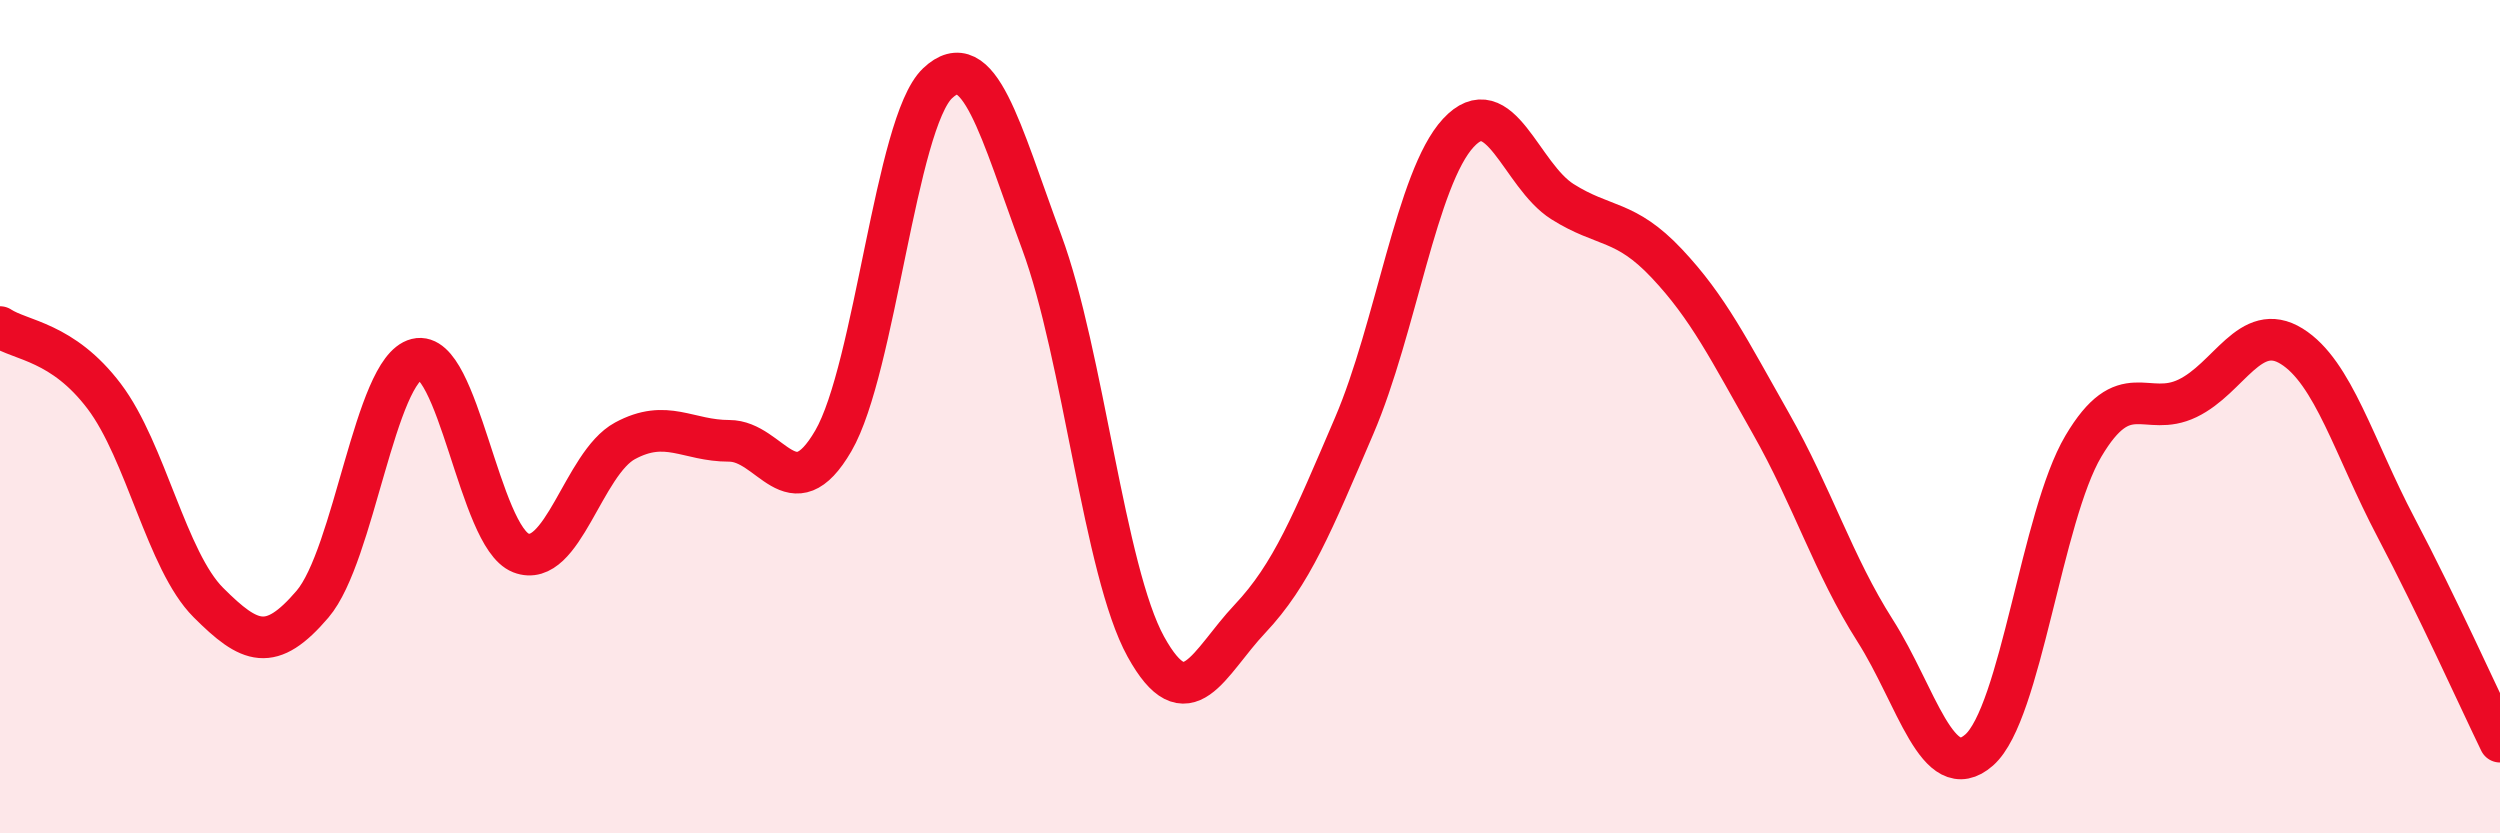
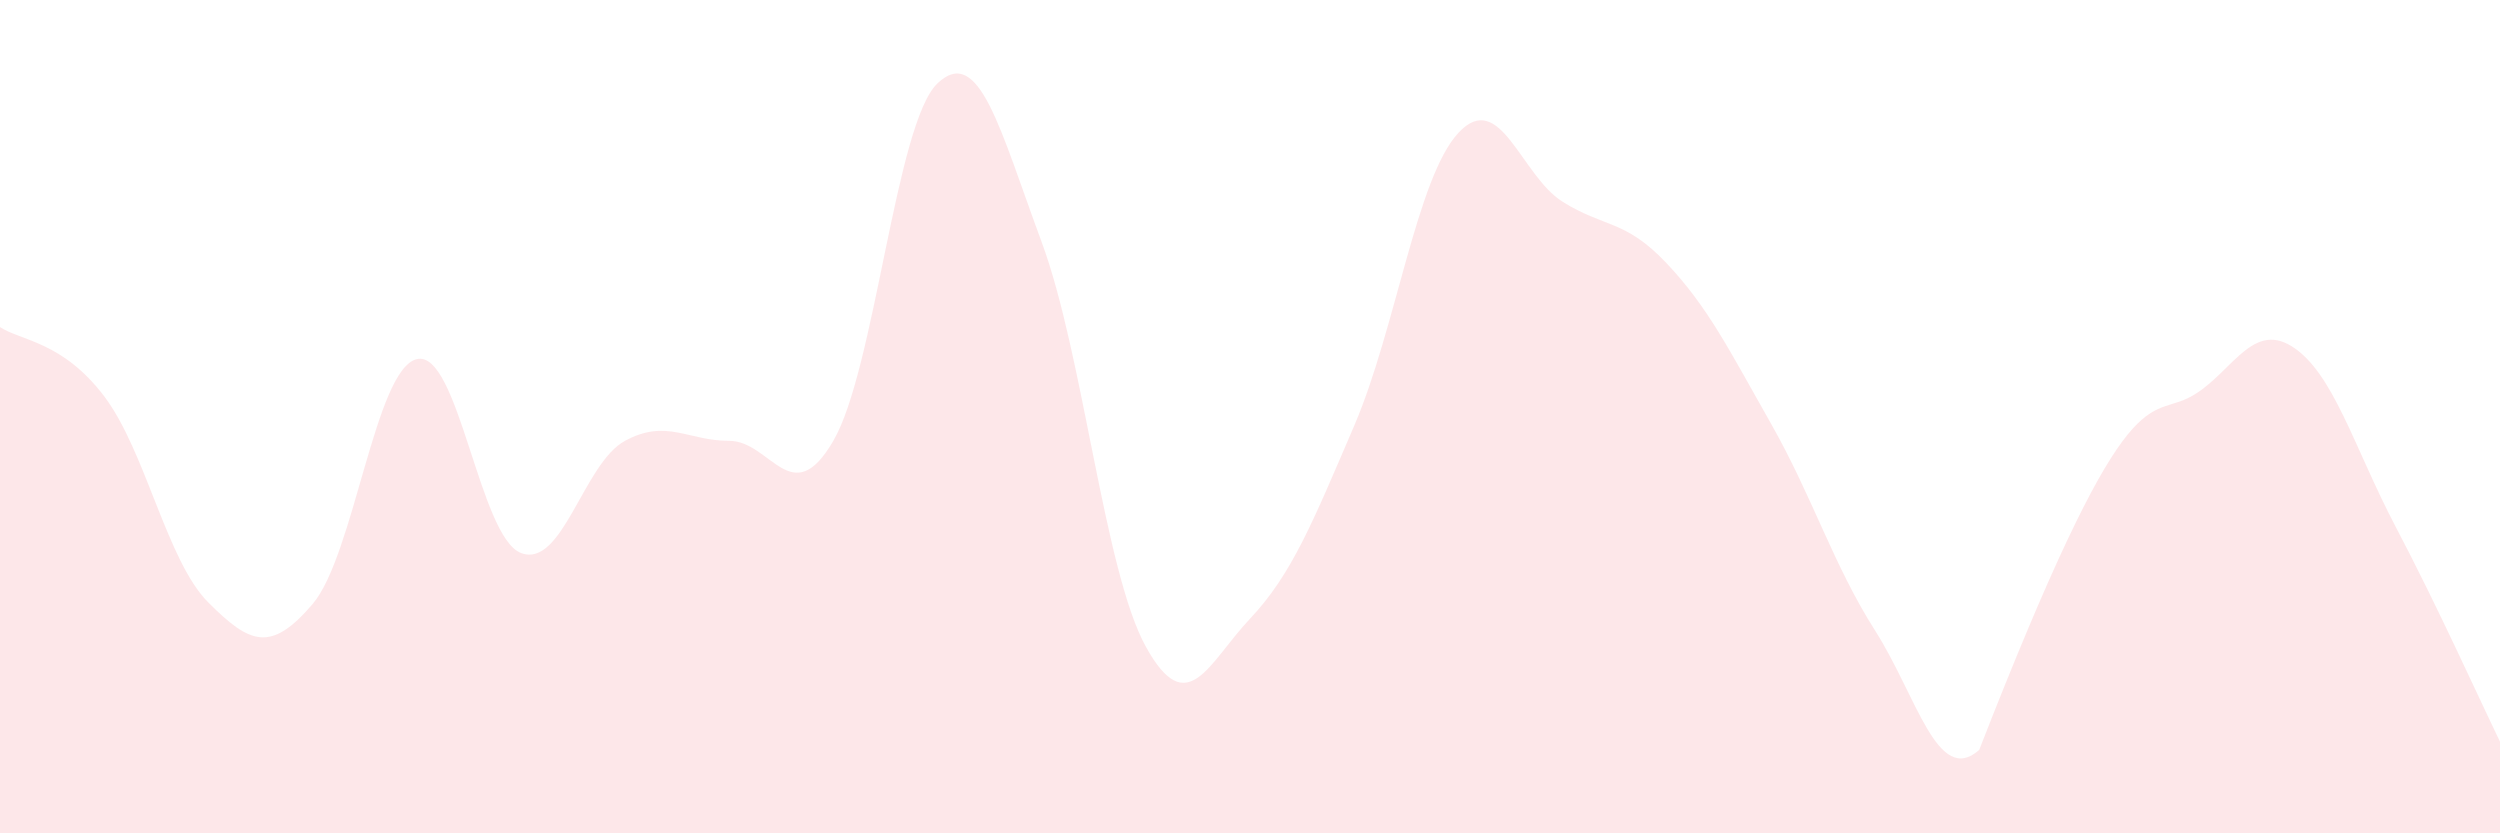
<svg xmlns="http://www.w3.org/2000/svg" width="60" height="20" viewBox="0 0 60 20">
-   <path d="M 0,7.85 C 0.5,8.18 1.5,8.19 2.5,9.51 C 3.5,10.83 4,13.46 5,14.46 C 6,15.46 6.5,15.67 7.5,14.5 C 8.5,13.33 9,8.87 10,8.62 C 11,8.37 11.5,12.88 12.5,13.27 C 13.5,13.66 14,11.12 15,10.58 C 16,10.04 16.5,10.58 17.5,10.58 C 18.5,10.58 19,12.3 20,10.58 C 21,8.86 21.5,2.95 22.5,2 C 23.5,1.05 24,3.11 25,5.81 C 26,8.51 26.5,13.71 27.5,15.52 C 28.5,17.33 29,15.91 30,14.85 C 31,13.79 31.5,12.55 32.5,10.22 C 33.5,7.89 34,4.27 35,3.19 C 36,2.11 36.5,4.21 37.5,4.84 C 38.5,5.47 39,5.26 40,6.32 C 41,7.38 41.5,8.4 42.5,10.16 C 43.5,11.92 44,13.56 45,15.13 C 46,16.7 46.5,18.88 47.5,18 C 48.5,17.12 49,12.4 50,10.71 C 51,9.02 51.5,10.04 52.5,9.56 C 53.5,9.08 54,7.69 55,8.31 C 56,8.93 56.5,10.75 57.5,12.65 C 58.5,14.55 59.5,16.77 60,17.8L60 20L0 20Z" fill="#EB0A25" opacity="0.1" stroke-linecap="round" stroke-linejoin="round" />
-   <path d="M 0,7.85 C 0.5,8.18 1.5,8.19 2.5,9.51 C 3.5,10.83 4,13.46 5,14.46 C 6,15.46 6.5,15.67 7.5,14.5 C 8.5,13.33 9,8.87 10,8.62 C 11,8.37 11.5,12.88 12.5,13.27 C 13.5,13.66 14,11.12 15,10.58 C 16,10.04 16.5,10.58 17.5,10.58 C 18.5,10.58 19,12.3 20,10.58 C 21,8.86 21.5,2.95 22.5,2 C 23.5,1.05 24,3.11 25,5.81 C 26,8.51 26.5,13.71 27.5,15.52 C 28.5,17.33 29,15.91 30,14.85 C 31,13.79 31.5,12.55 32.5,10.22 C 33.5,7.89 34,4.27 35,3.19 C 36,2.11 36.5,4.21 37.5,4.84 C 38.5,5.47 39,5.26 40,6.32 C 41,7.38 41.5,8.4 42.5,10.16 C 43.5,11.92 44,13.56 45,15.13 C 46,16.7 46.5,18.88 47.5,18 C 48.5,17.12 49,12.4 50,10.71 C 51,9.02 51.5,10.04 52.5,9.56 C 53.5,9.08 54,7.69 55,8.31 C 56,8.93 56.5,10.75 57.5,12.65 C 58.5,14.55 59.5,16.77 60,17.8" stroke="#EB0A25" stroke-width="1" fill="none" stroke-linecap="round" stroke-linejoin="round" />
+   <path d="M 0,7.85 C 0.5,8.18 1.5,8.19 2.5,9.51 C 3.5,10.83 4,13.46 5,14.46 C 6,15.46 6.5,15.67 7.5,14.5 C 8.5,13.33 9,8.87 10,8.62 C 11,8.37 11.5,12.88 12.5,13.27 C 13.5,13.66 14,11.12 15,10.58 C 16,10.04 16.5,10.58 17.5,10.58 C 18.5,10.58 19,12.3 20,10.58 C 21,8.86 21.5,2.95 22.5,2 C 23.5,1.05 24,3.11 25,5.81 C 26,8.51 26.5,13.71 27.5,15.52 C 28.5,17.33 29,15.91 30,14.85 C 31,13.79 31.5,12.55 32.5,10.22 C 33.5,7.89 34,4.27 35,3.19 C 36,2.11 36.5,4.21 37.5,4.84 C 38.5,5.47 39,5.26 40,6.32 C 41,7.38 41.5,8.4 42.5,10.16 C 43.5,11.92 44,13.56 45,15.13 C 46,16.7 46.5,18.88 47.5,18 C 51,9.02 51.5,10.04 52.5,9.56 C 53.5,9.08 54,7.69 55,8.31 C 56,8.93 56.5,10.75 57.5,12.65 C 58.5,14.55 59.5,16.77 60,17.8L60 20L0 20Z" fill="#EB0A25" opacity="0.1" stroke-linecap="round" stroke-linejoin="round" />
</svg>